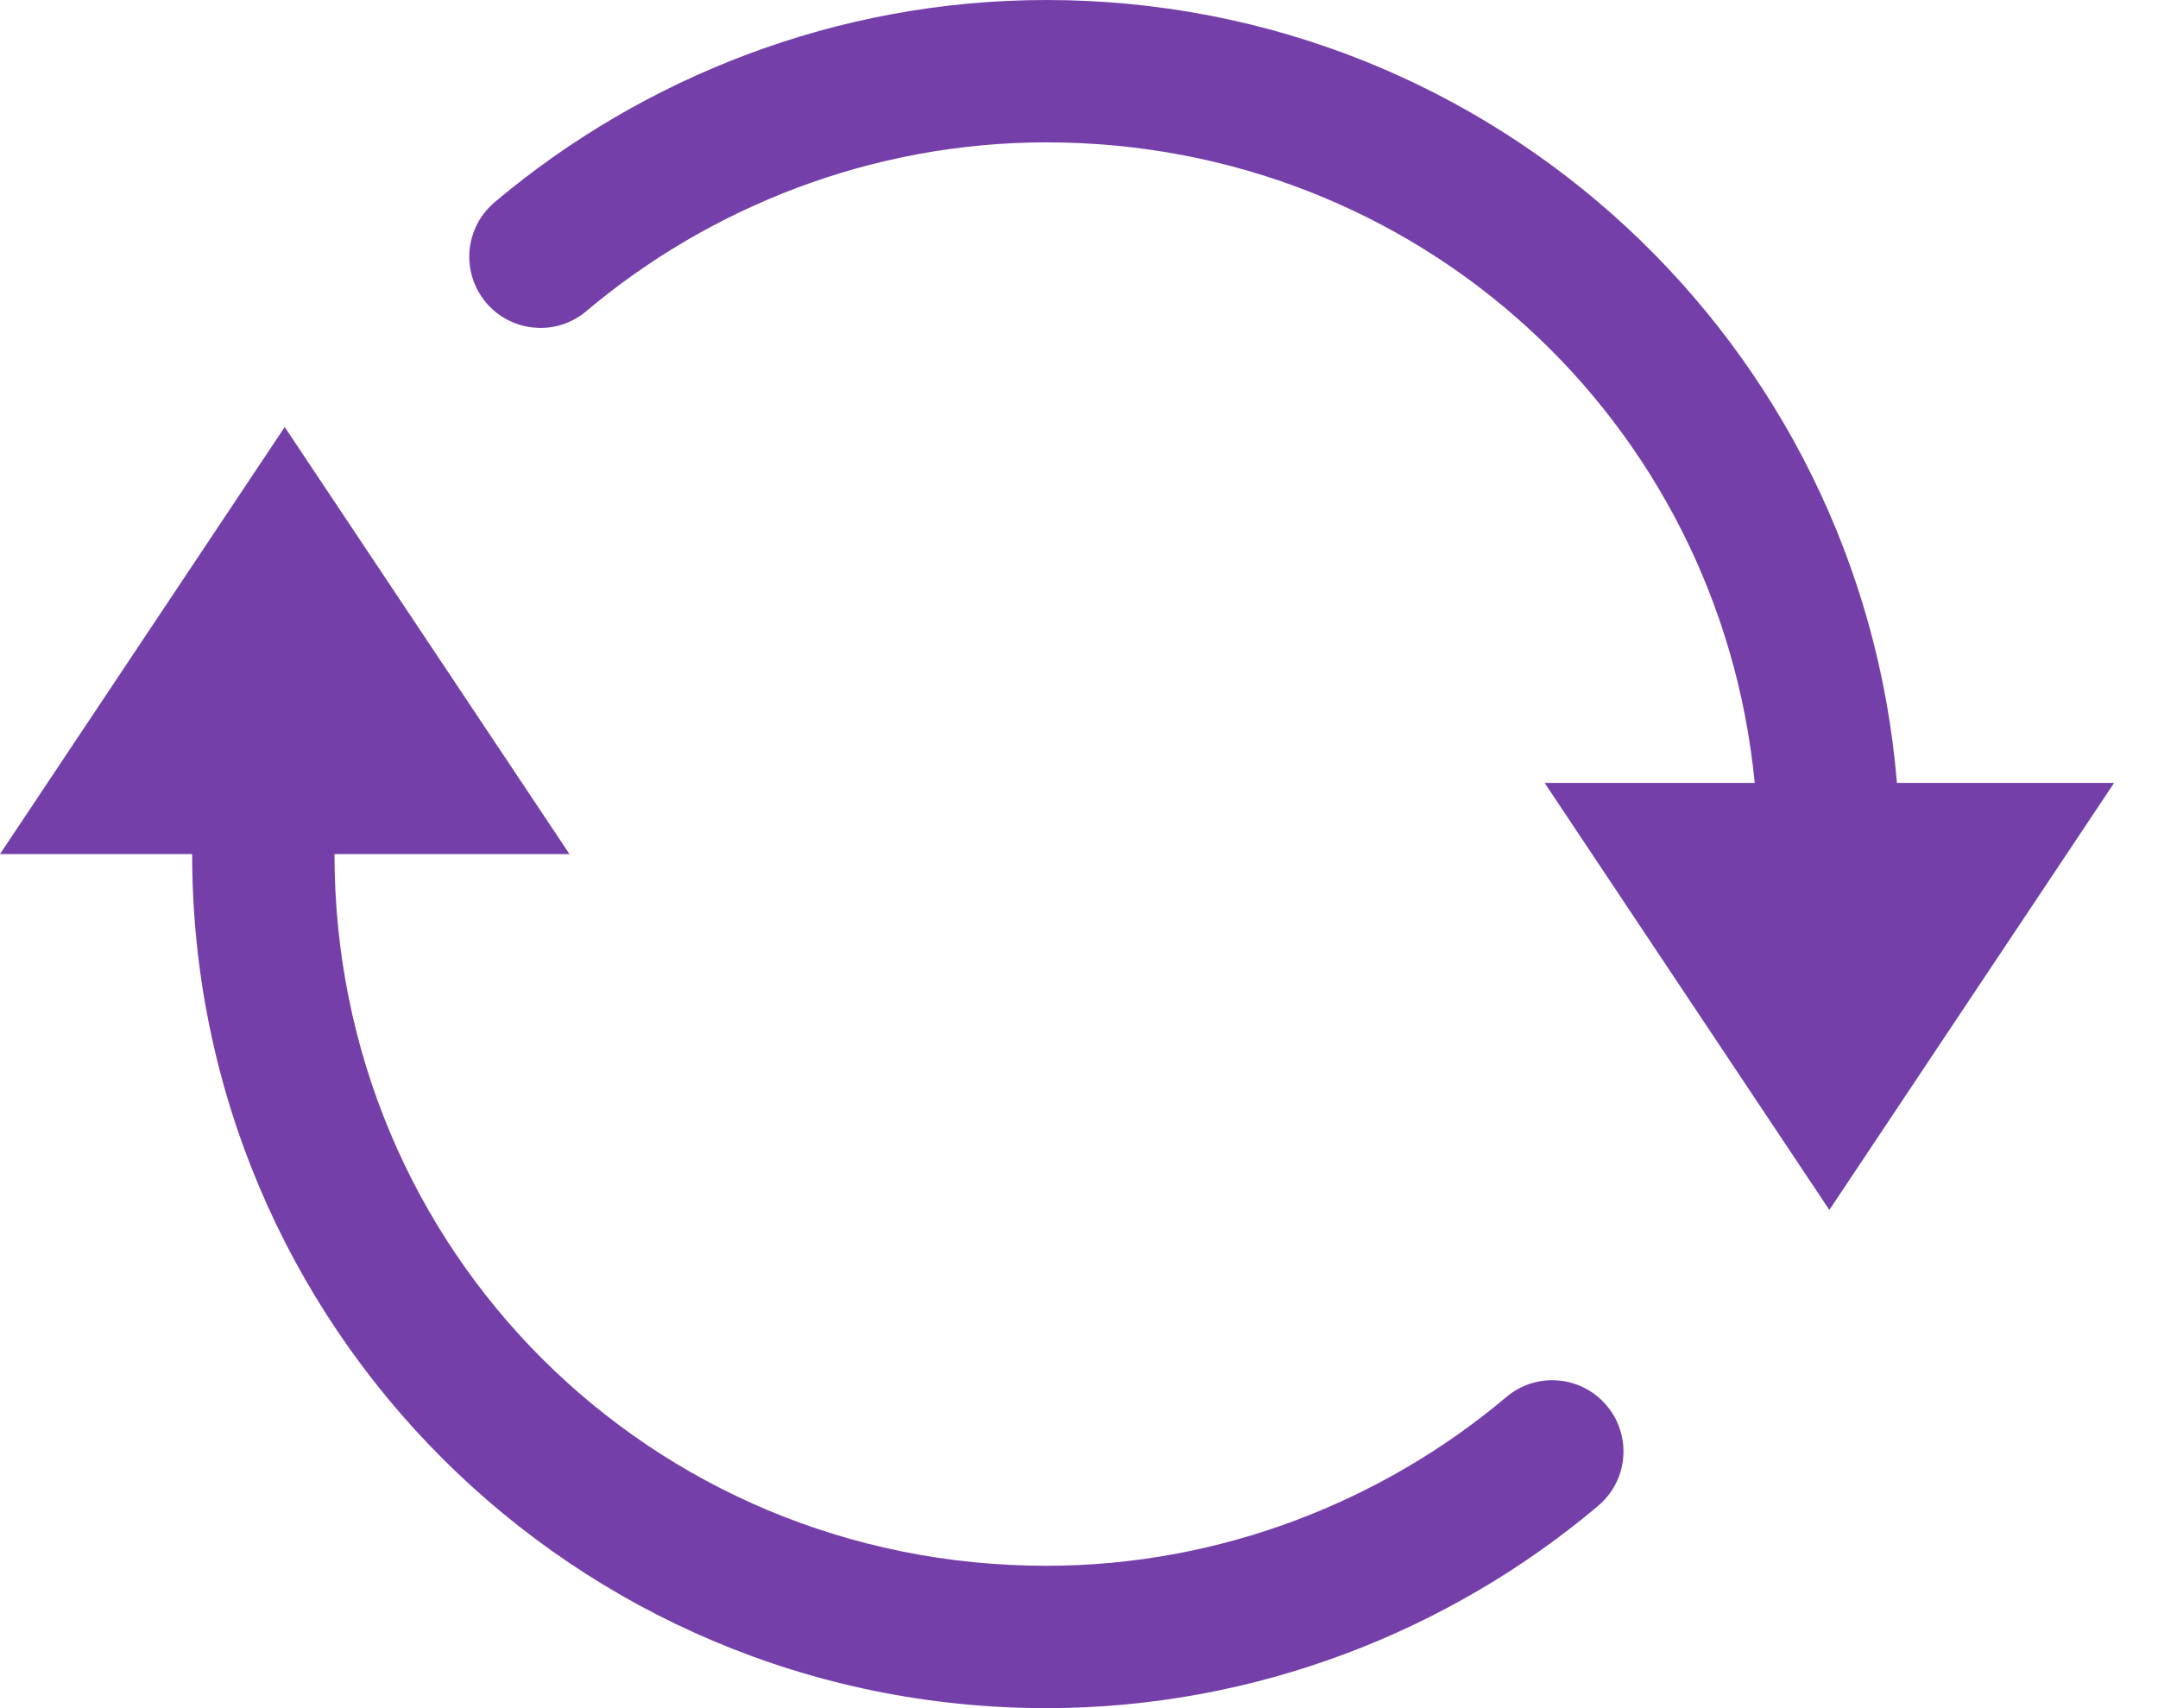
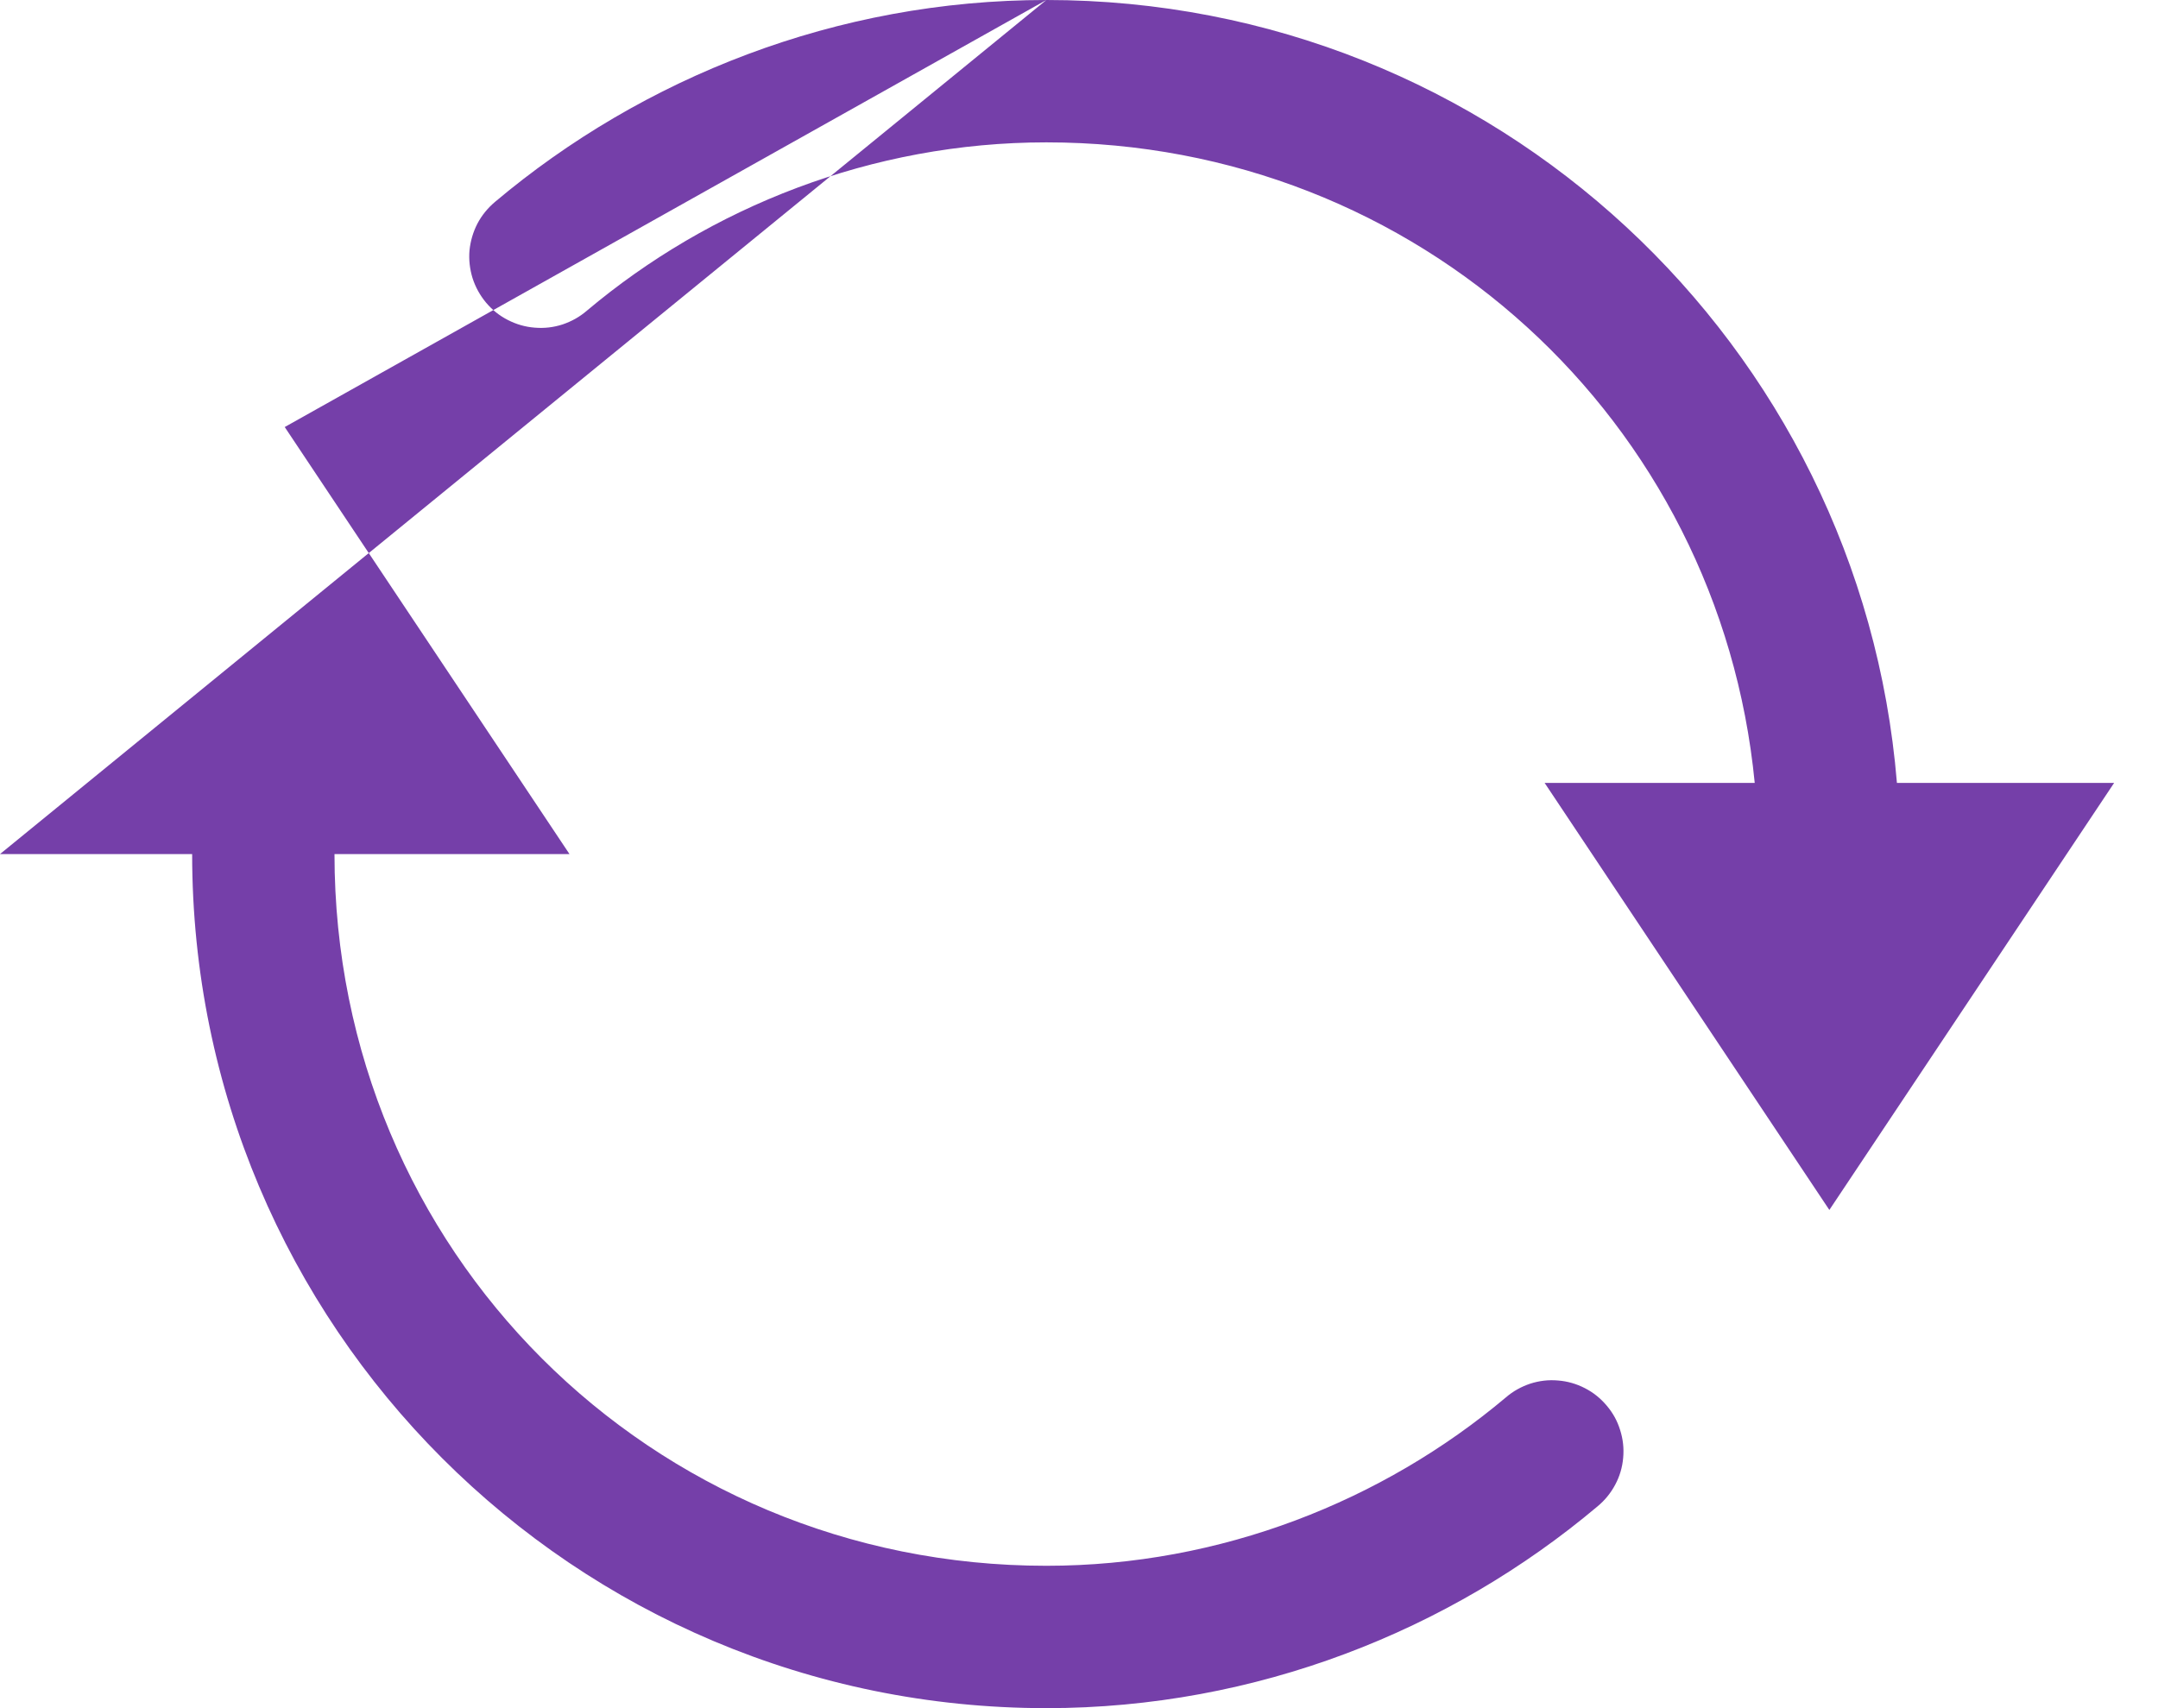
<svg xmlns="http://www.w3.org/2000/svg" width="48" height="38" viewBox="0 0 48 38" fill="none">
-   <path d="M23.274 0C18.607 0 14.296 1.726 11.012 4.49C10.851 4.626 10.718 4.787 10.62 4.973C10.524 5.158 10.465 5.359 10.443 5.569C10.425 5.78 10.449 5.984 10.511 6.188C10.576 6.389 10.675 6.568 10.811 6.732C10.947 6.893 11.108 7.023 11.297 7.119C11.485 7.215 11.683 7.273 11.894 7.289C12.107 7.307 12.311 7.283 12.512 7.218C12.713 7.15 12.892 7.051 13.053 6.912C15.787 4.611 19.39 3.167 23.274 3.167C31.549 3.167 38.247 9.364 39.03 17.417H34.357L40.69 26.917L47.024 17.417H42.193C41.389 7.654 33.247 0 23.274 0ZM6.333 9.5L0 19H4.274C4.274 29.505 12.769 38 23.274 38C27.94 38 32.254 36.274 35.535 33.51C35.699 33.374 35.829 33.213 35.928 33.027C36.027 32.842 36.086 32.641 36.104 32.431C36.123 32.22 36.101 32.016 36.036 31.812C35.974 31.611 35.876 31.432 35.736 31.268C35.6 31.107 35.44 30.977 35.251 30.881C35.065 30.785 34.864 30.727 34.654 30.711C34.444 30.692 34.236 30.717 34.035 30.782C33.834 30.85 33.655 30.949 33.494 31.088C30.761 33.389 27.158 34.833 23.274 34.833C14.463 34.833 7.44 27.81 7.44 19H12.667L6.333 9.5Z" fill="#753FA9" />
+   <path d="M23.274 0C18.607 0 14.296 1.726 11.012 4.49C10.851 4.626 10.718 4.787 10.62 4.973C10.524 5.158 10.465 5.359 10.443 5.569C10.425 5.78 10.449 5.984 10.511 6.188C10.576 6.389 10.675 6.568 10.811 6.732C10.947 6.893 11.108 7.023 11.297 7.119C11.485 7.215 11.683 7.273 11.894 7.289C12.107 7.307 12.311 7.283 12.512 7.218C12.713 7.15 12.892 7.051 13.053 6.912C15.787 4.611 19.39 3.167 23.274 3.167C31.549 3.167 38.247 9.364 39.03 17.417H34.357L40.69 26.917L47.024 17.417H42.193C41.389 7.654 33.247 0 23.274 0ZL0 19H4.274C4.274 29.505 12.769 38 23.274 38C27.94 38 32.254 36.274 35.535 33.51C35.699 33.374 35.829 33.213 35.928 33.027C36.027 32.842 36.086 32.641 36.104 32.431C36.123 32.22 36.101 32.016 36.036 31.812C35.974 31.611 35.876 31.432 35.736 31.268C35.6 31.107 35.44 30.977 35.251 30.881C35.065 30.785 34.864 30.727 34.654 30.711C34.444 30.692 34.236 30.717 34.035 30.782C33.834 30.85 33.655 30.949 33.494 31.088C30.761 33.389 27.158 34.833 23.274 34.833C14.463 34.833 7.44 27.81 7.44 19H12.667L6.333 9.5Z" fill="#753FA9" />
</svg>